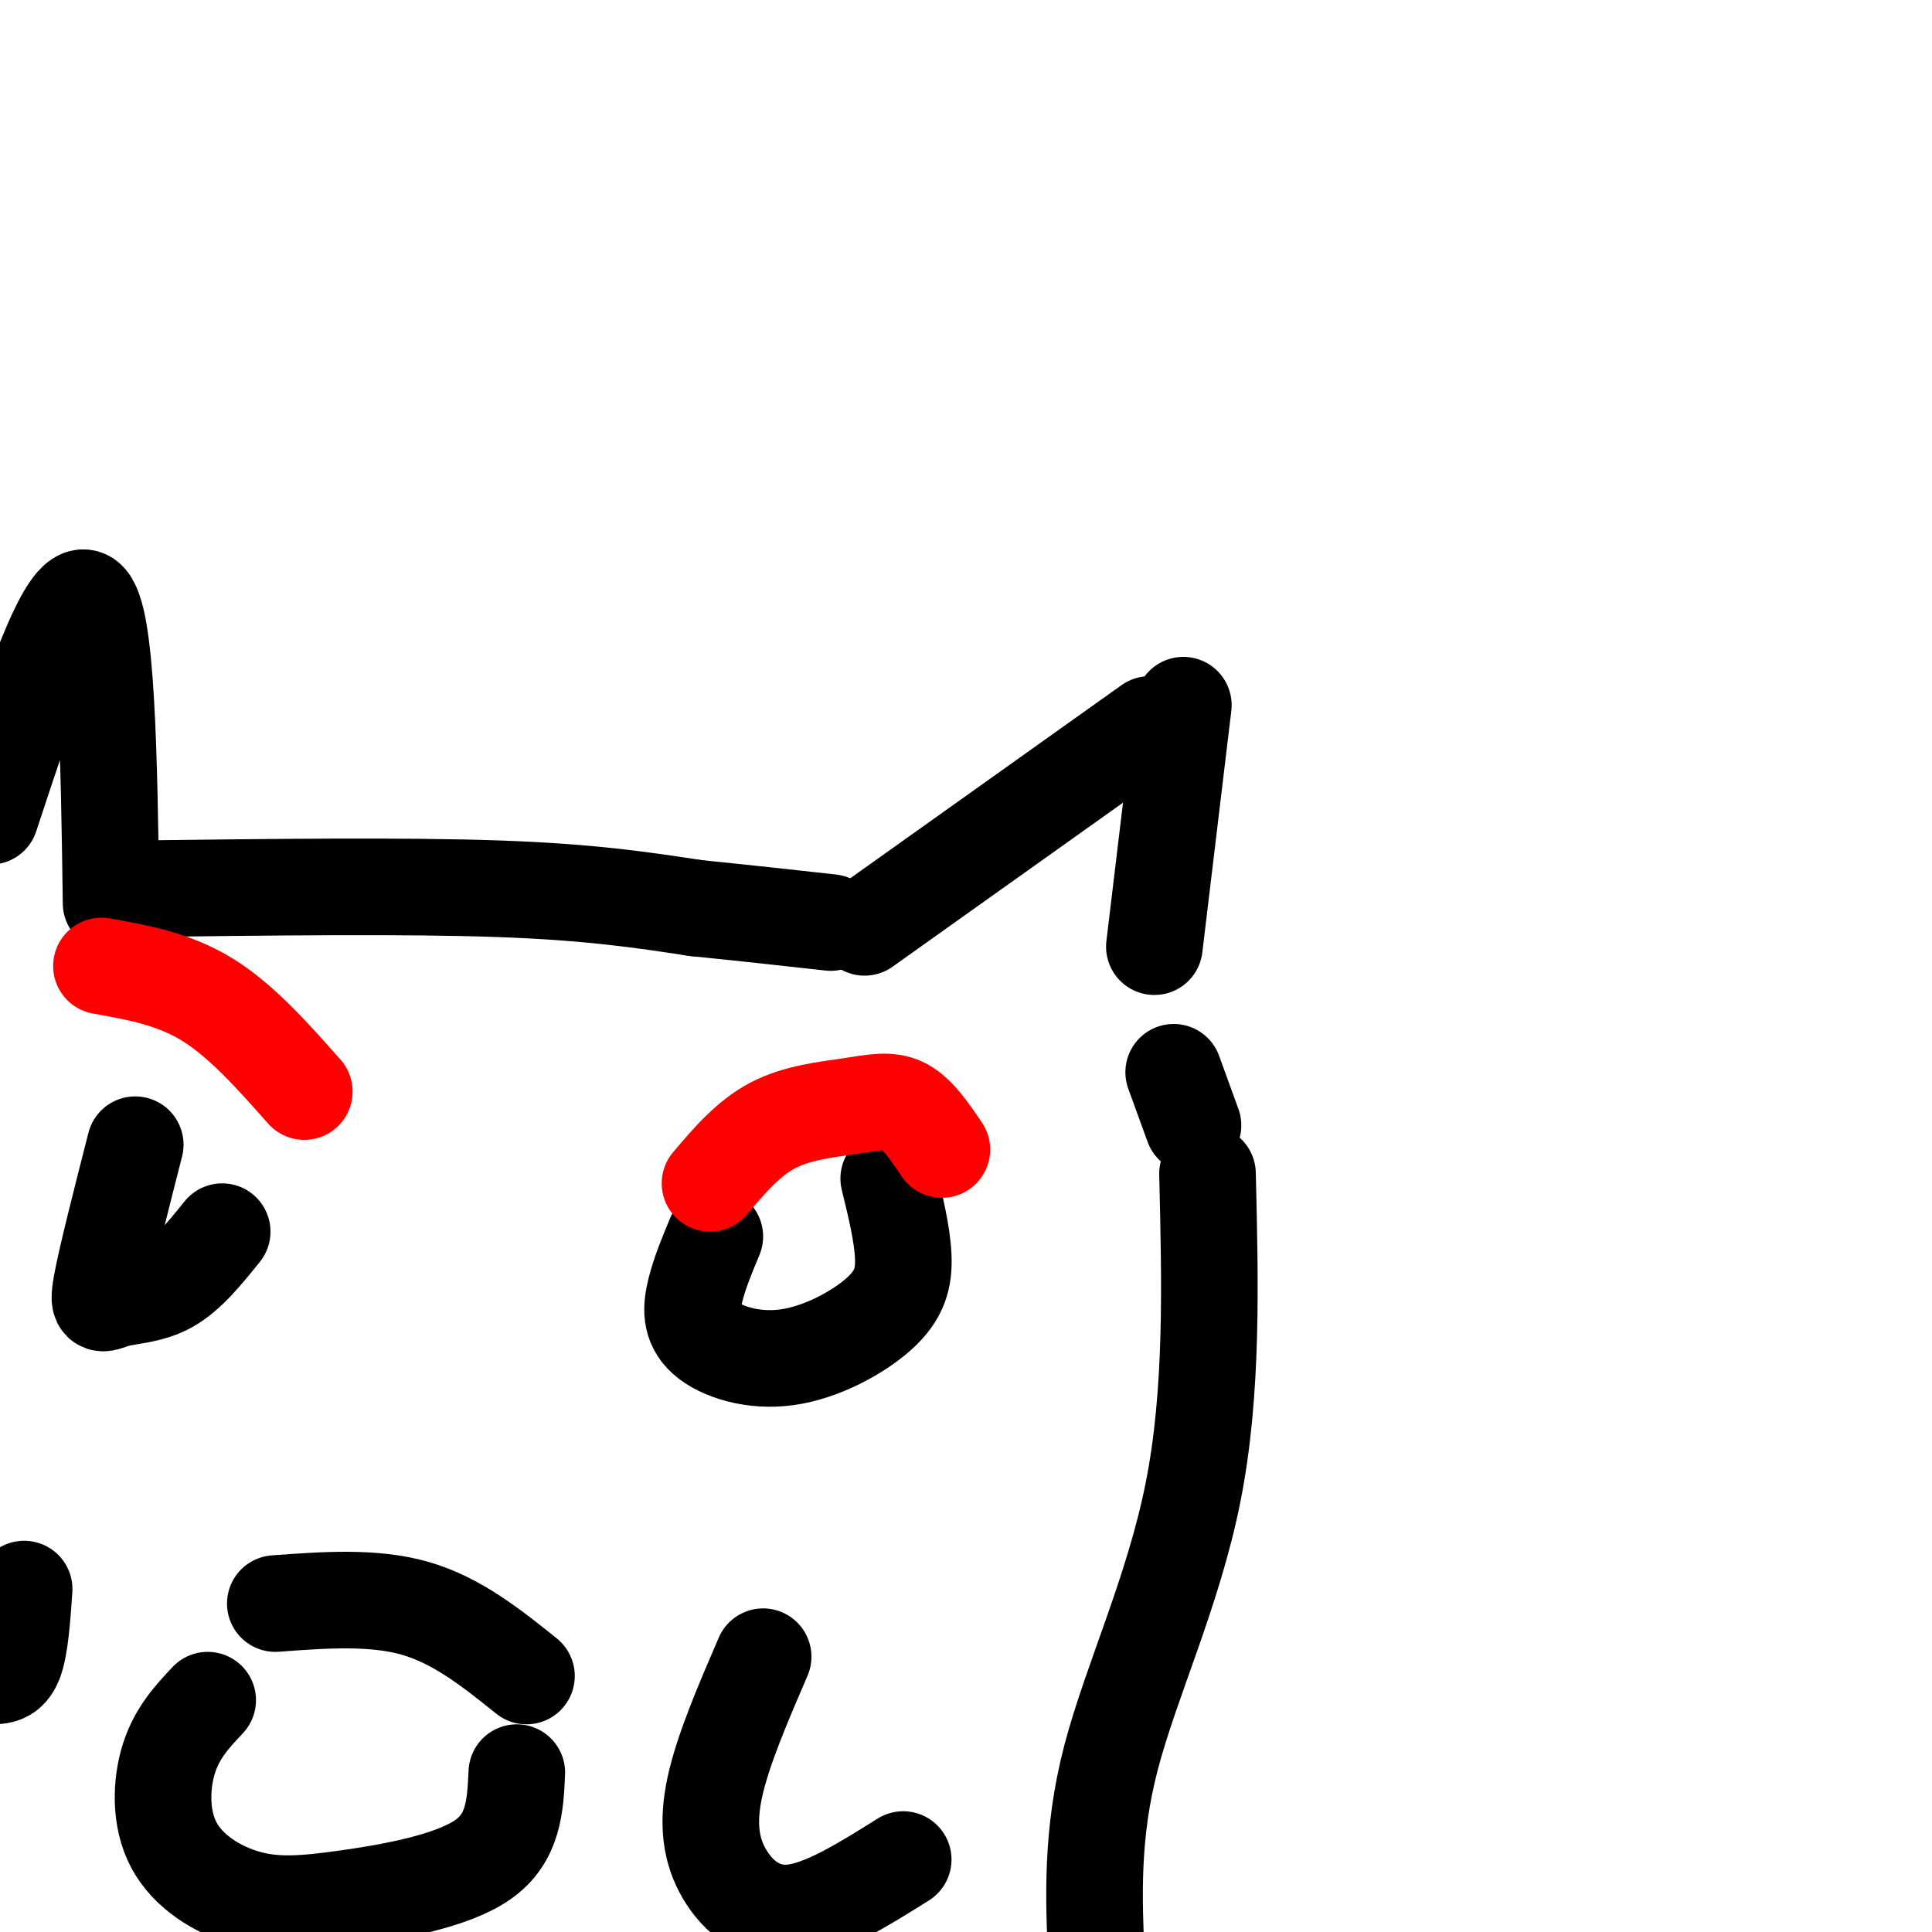
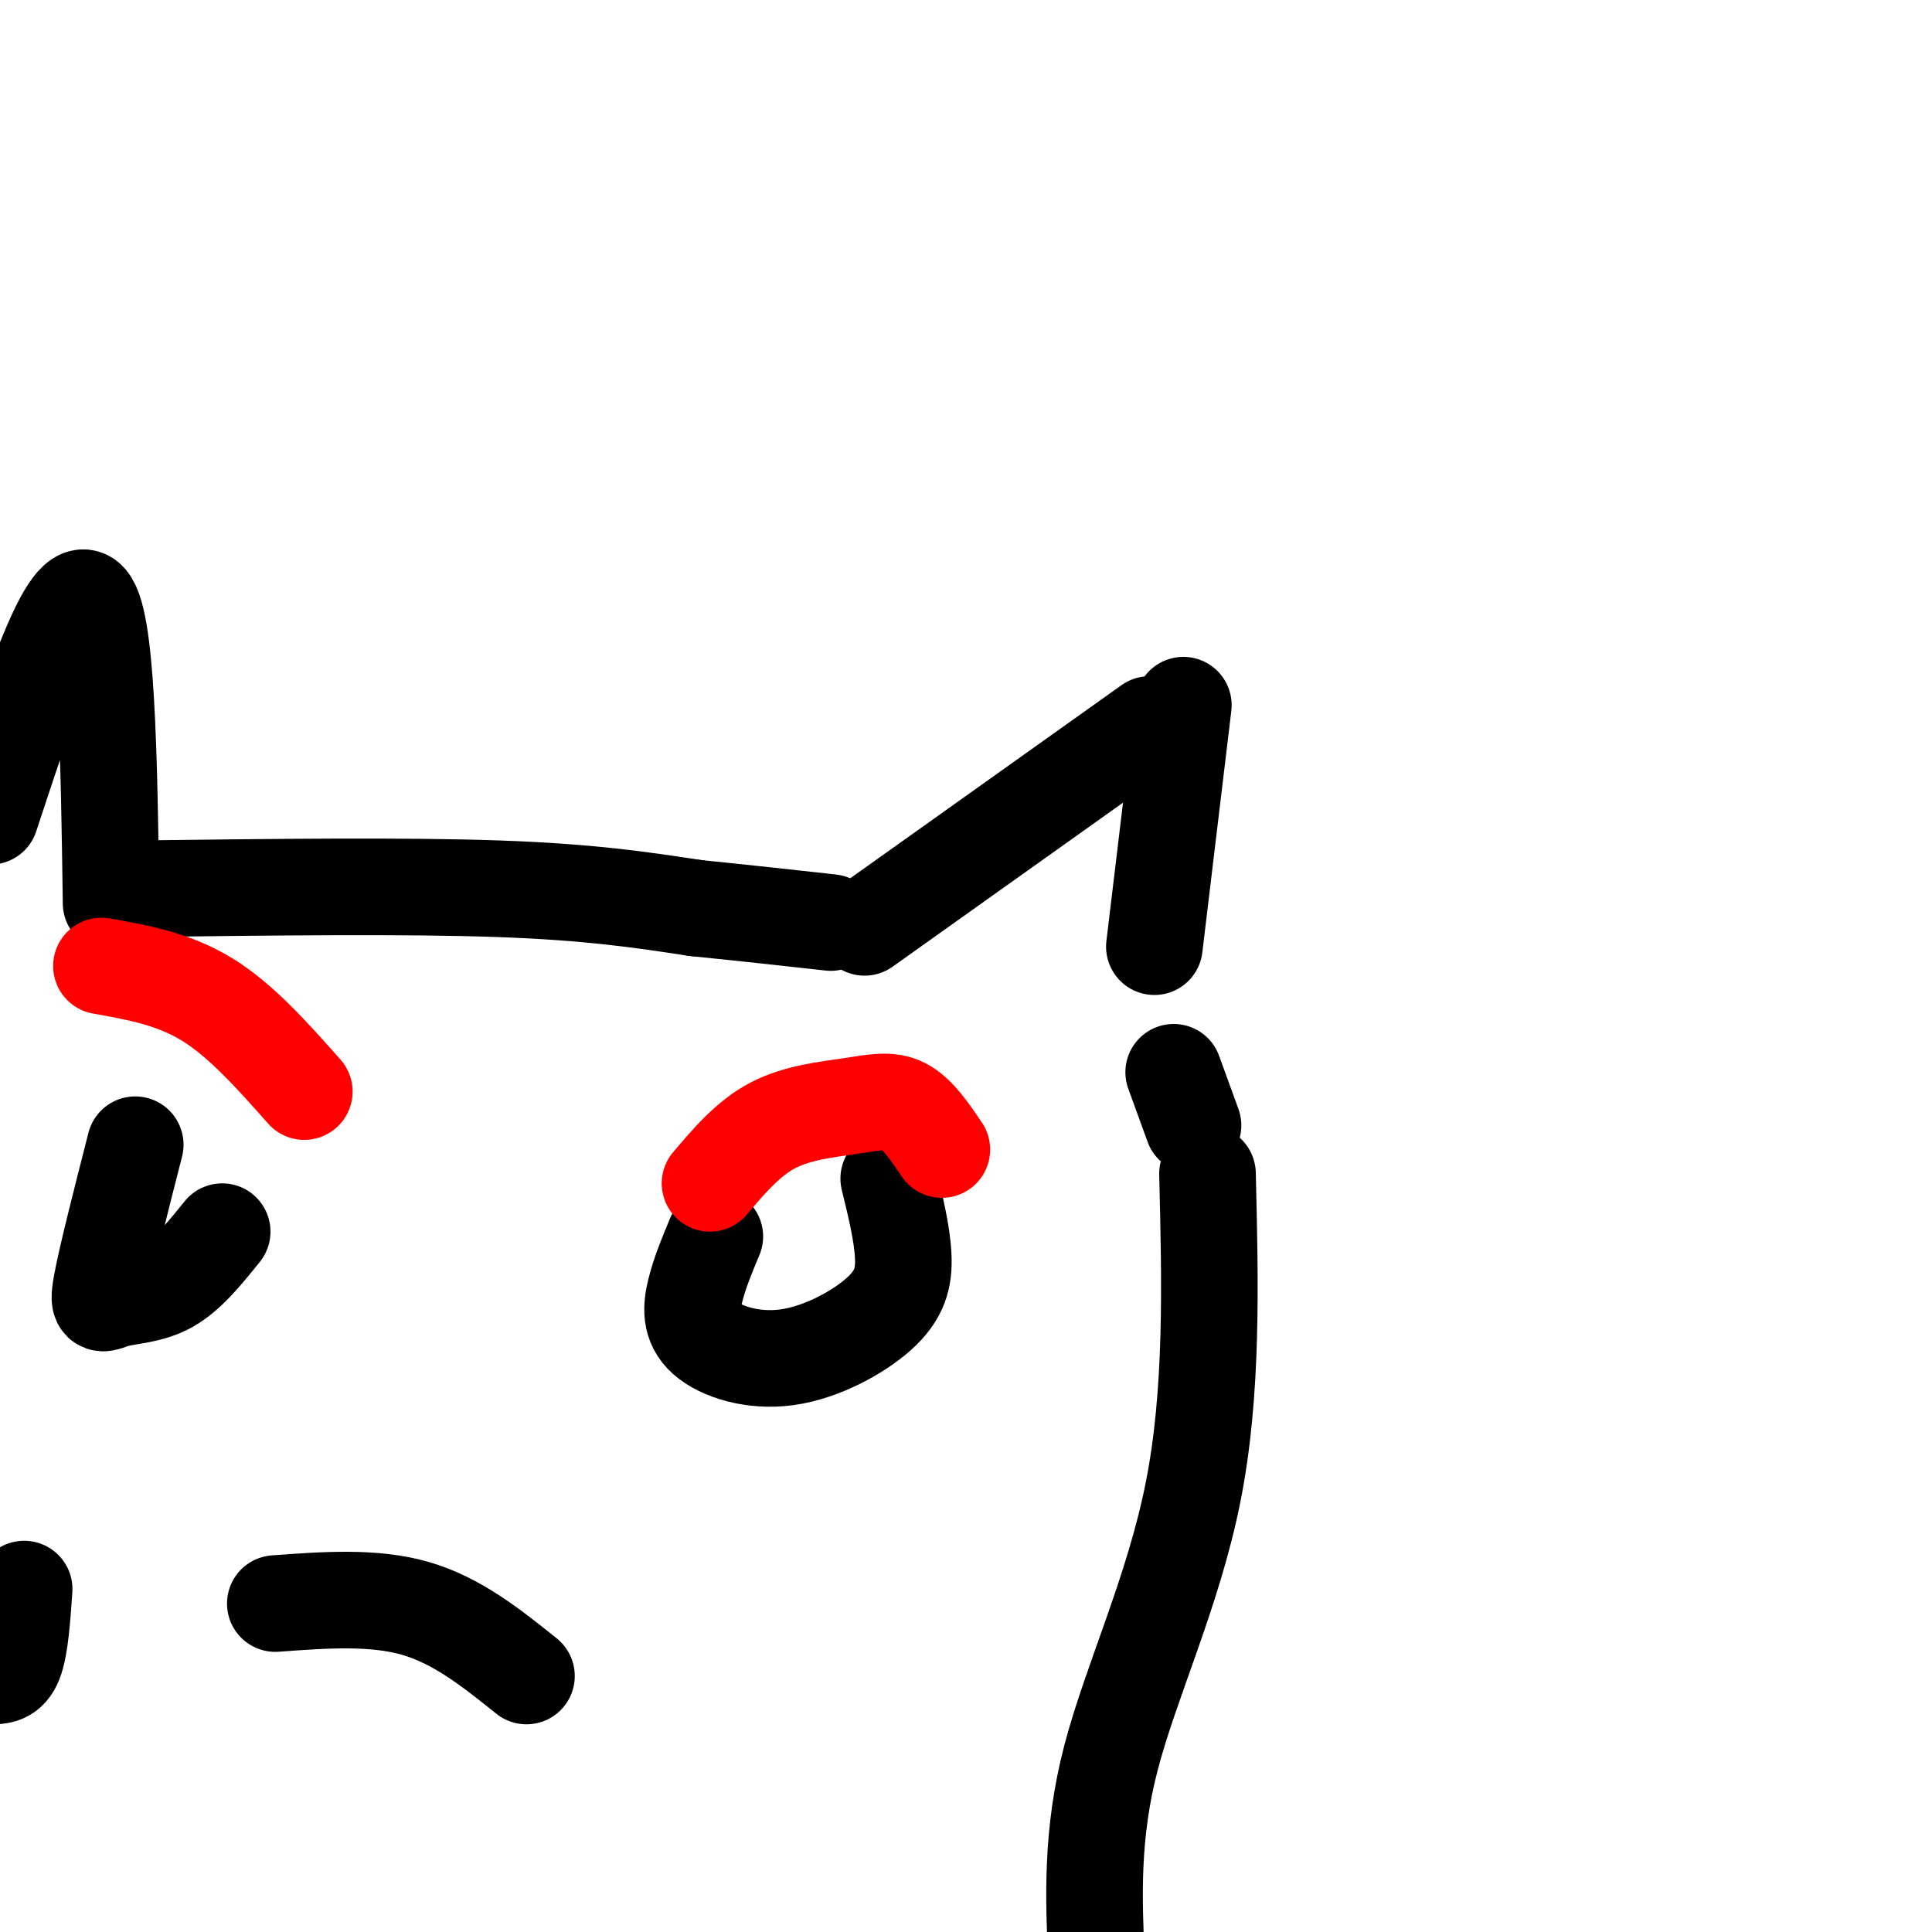
<svg xmlns="http://www.w3.org/2000/svg" viewBox="0 0 400 400" version="1.1">
  <g fill="none" stroke="#000000" stroke-width="20" stroke-linecap="round" stroke-linejoin="round">
    <path d="M29,184c27.417,-0.333 54.833,-0.667 74,0c19.167,0.667 30.083,2.333 41,4" />
    <path d="M144,188c11.500,1.167 19.750,2.083 28,3" />
    <path d="M179,192c0.000,0.000 59.000,-42.000 59,-42" />
    <path d="M245,146c0.000,0.000 -6.000,50.000 -6,50" />
    <path d="M243,222c0.000,0.000 4.000,11.000 4,11" />
    <path d="M250,243c0.556,22.689 1.111,45.378 -3,66c-4.111,20.622 -12.889,39.178 -17,55c-4.111,15.822 -3.556,28.911 -3,42" />
    <path d="M23,187c-0.417,-30.000 -0.833,-60.000 -5,-63c-4.167,-3.000 -12.083,21.000 -20,45" />
-     <path d="M43,352c-3.153,3.358 -6.306,6.715 -8,12c-1.694,5.285 -1.929,12.496 1,18c2.929,5.504 9.022,9.300 15,11c5.978,1.700 11.840,1.304 21,0c9.160,-1.304 21.617,-3.515 28,-8c6.383,-4.485 6.691,-11.242 7,-18" />
    <path d="M109,347c-7.167,-5.750 -14.333,-11.500 -23,-14c-8.667,-2.500 -18.833,-1.750 -29,-1" />
    <path d="M148,256c-1.544,3.692 -3.087,7.385 -4,11c-0.913,3.615 -1.195,7.154 2,10c3.195,2.846 9.867,5.000 17,4c7.133,-1.000 14.728,-5.154 19,-9c4.272,-3.846 5.221,-7.385 5,-12c-0.221,-4.615 -1.610,-10.308 -3,-16" />
    <path d="M28,237c-3.036,11.893 -6.071,23.786 -7,29c-0.929,5.214 0.250,3.750 3,3c2.750,-0.750 7.071,-0.786 11,-3c3.929,-2.214 7.464,-6.607 11,-11" />
-     <path d="M158,343c-4.173,9.679 -8.345,19.357 -10,27c-1.655,7.643 -0.792,13.250 2,18c2.792,4.750 7.512,8.643 14,8c6.488,-0.643 14.744,-5.821 23,-11" />
    <path d="M5,329c-0.417,6.000 -0.833,12.000 -2,15c-1.167,3.000 -3.083,3.000 -5,3" />
  </g>
  <g fill="none" stroke="#ff0000" stroke-width="20" stroke-linecap="round" stroke-linejoin="round">
    <path d="M147,245c3.964,-4.673 7.929,-9.345 13,-12c5.071,-2.655 11.250,-3.292 16,-4c4.750,-0.708 8.071,-1.488 11,0c2.929,1.488 5.464,5.244 8,9" />
    <path d="M63,226c-6.500,-7.333 -13.000,-14.667 -20,-19c-7.000,-4.333 -14.500,-5.667 -22,-7" />
  </g>
</svg>